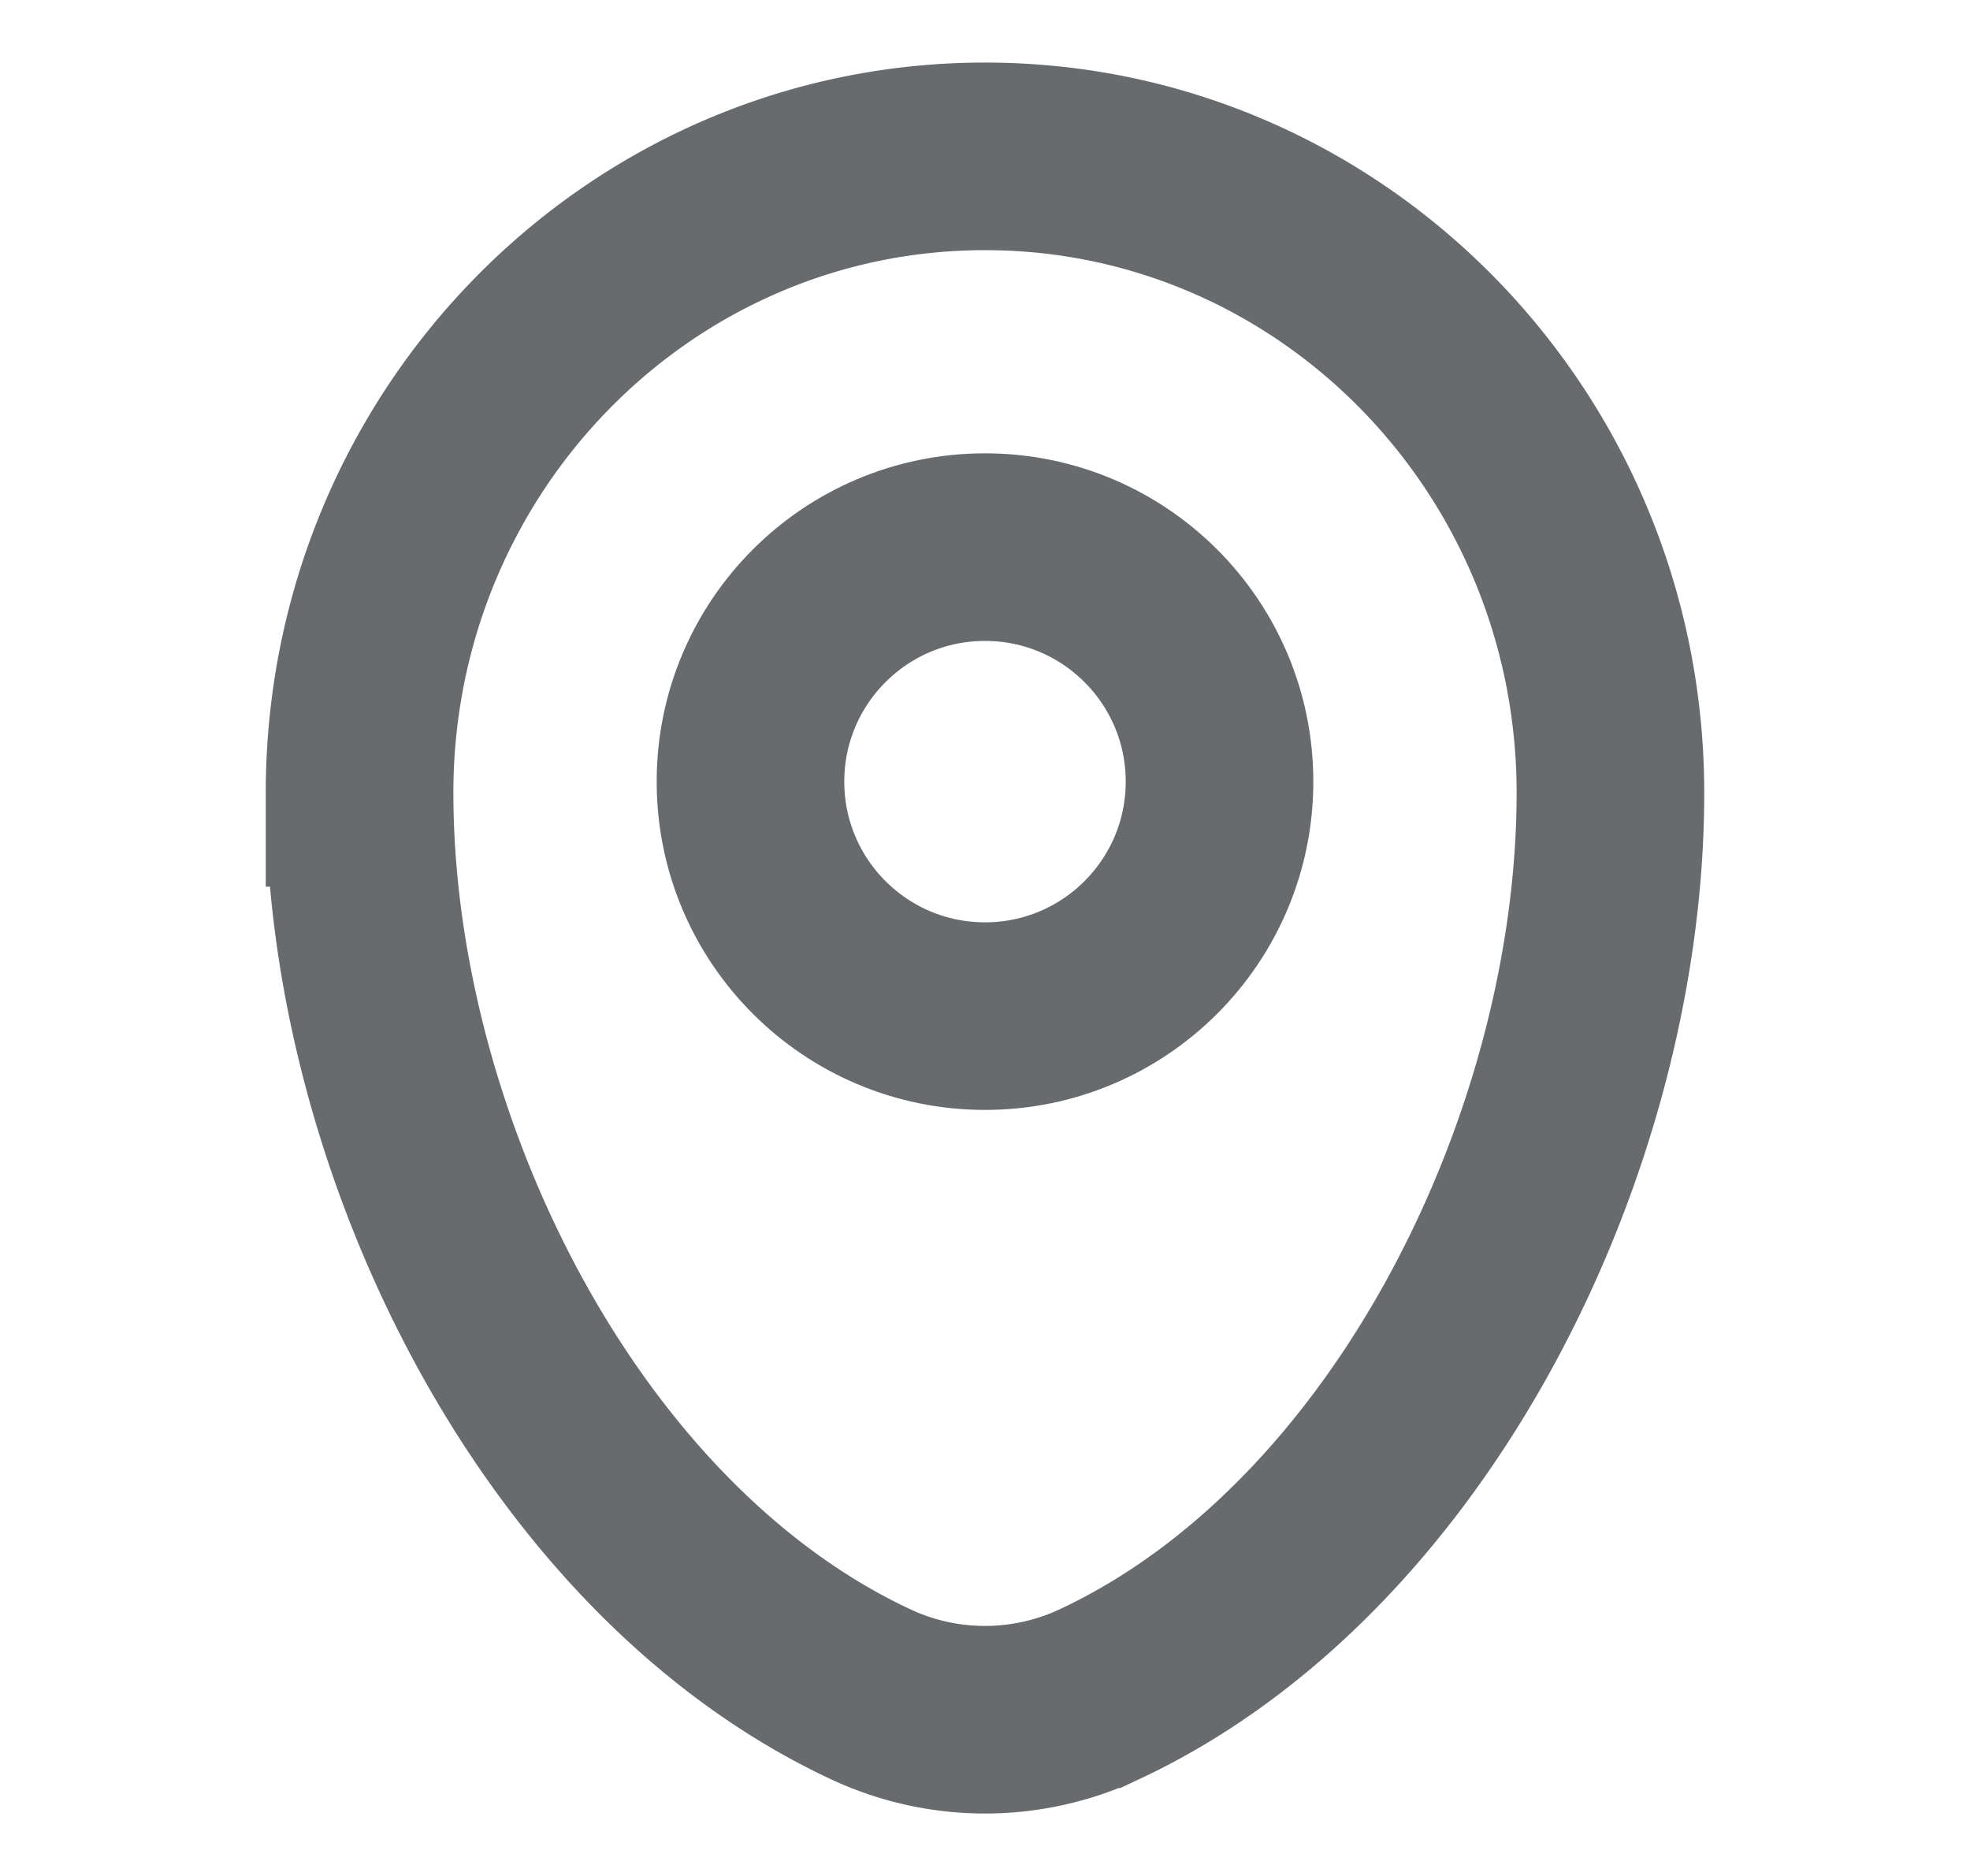
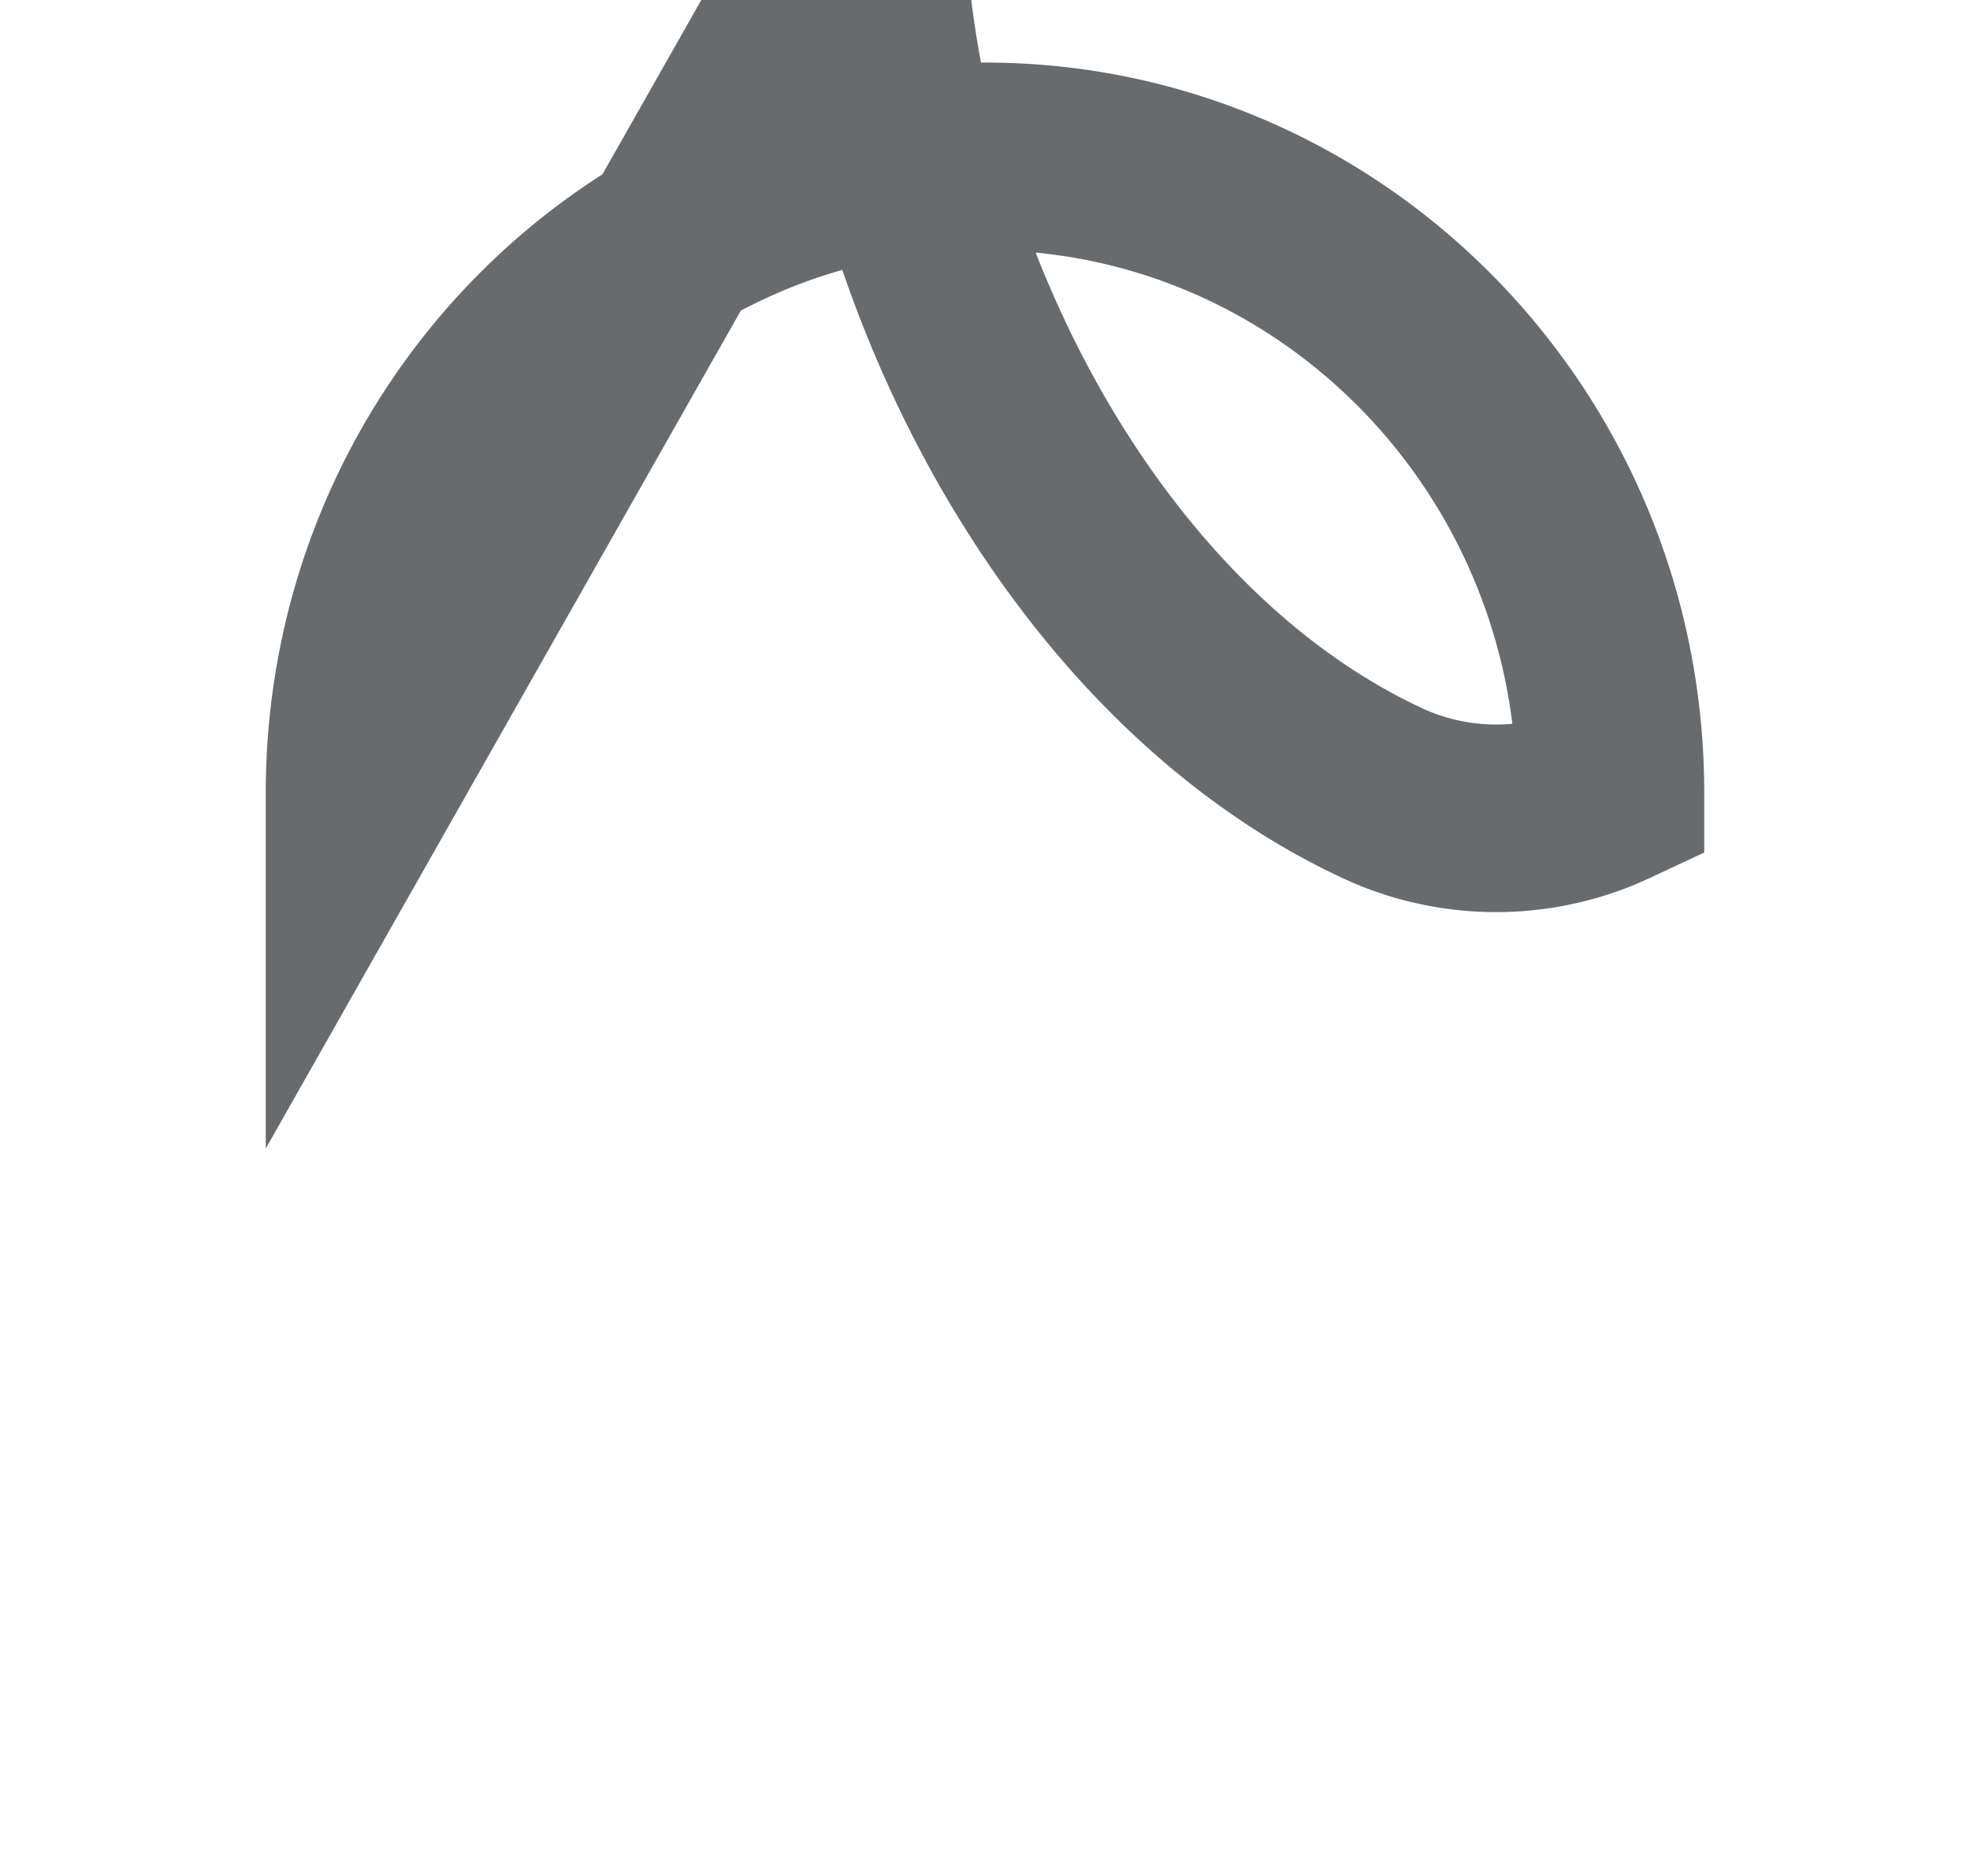
<svg xmlns="http://www.w3.org/2000/svg" width="21" height="20" fill="none">
-   <path stroke="#686B6E" stroke-width="2" d="M3.833 8.453c0-3.748 2.985-6.786 6.667-6.786s6.667 3.038 6.667 6.786c0 3.719-2.128 8.058-5.448 9.61a2.875 2.875 0 0 1-2.438 0c-3.32-1.552-5.448-5.891-5.448-9.61z" />
-   <circle cx="10.5" cy="8.333" r="2.5" stroke="#686B6E" stroke-width="2" />
+   <path stroke="#686B6E" stroke-width="2" d="M3.833 8.453c0-3.748 2.985-6.786 6.667-6.786s6.667 3.038 6.667 6.786a2.875 2.875 0 0 1-2.438 0c-3.32-1.552-5.448-5.891-5.448-9.61z" />
</svg>